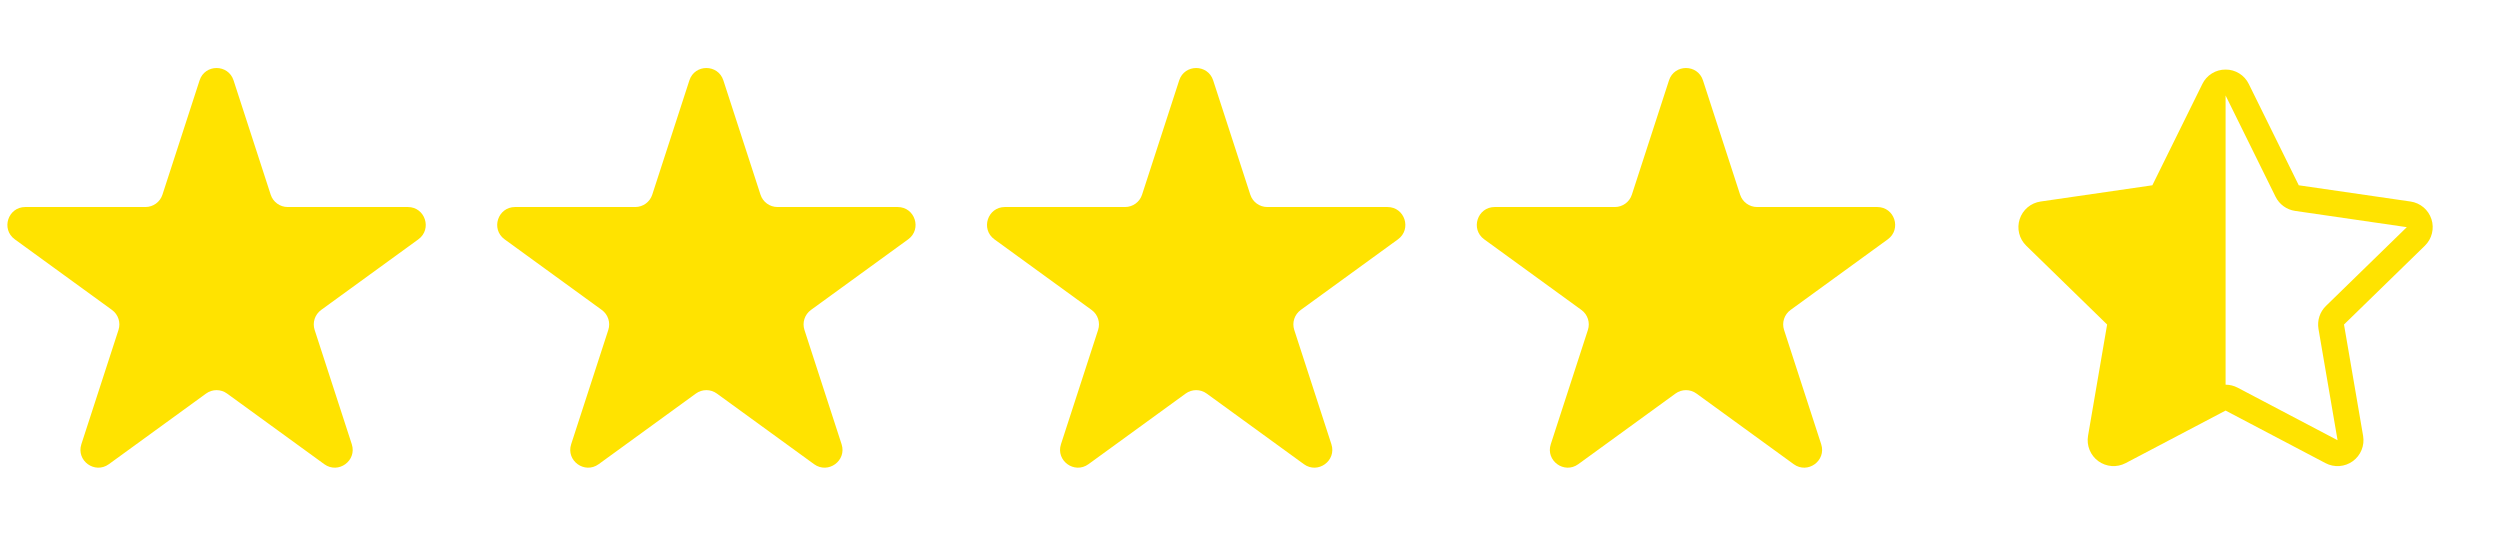
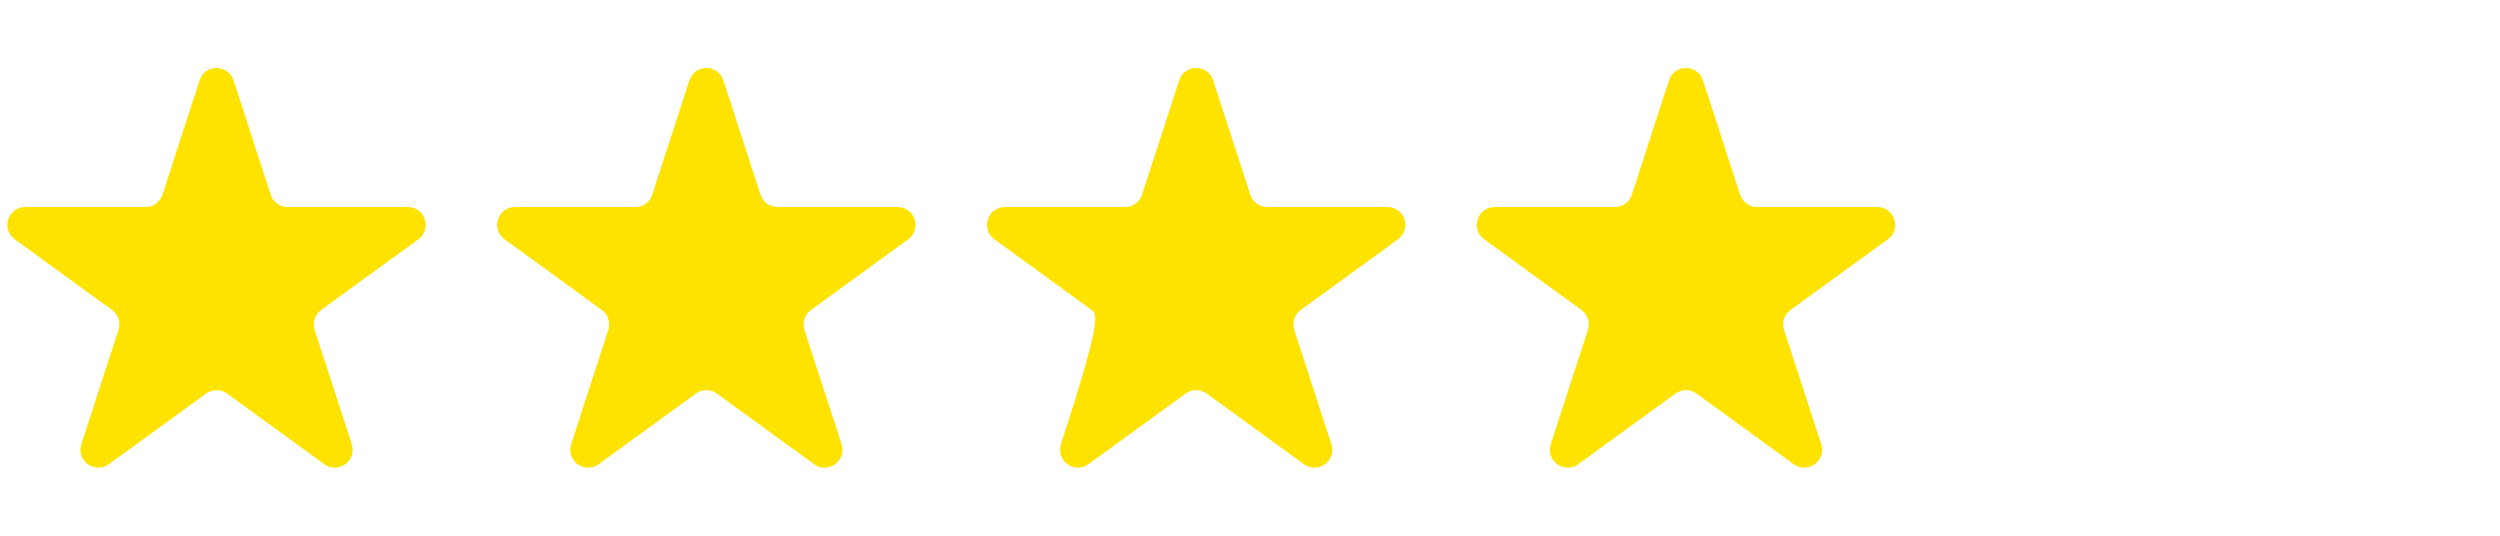
<svg xmlns="http://www.w3.org/2000/svg" width="140" height="30" viewBox="0 0 140 30" fill="none">
  <path d="M11.177 4.5C11.476 3.579 12.78 3.579 13.079 4.5L15.159 10.902C15.293 11.314 15.677 11.593 16.11 11.593L22.841 11.593C23.809 11.593 24.212 12.832 23.429 13.402L17.983 17.358C17.633 17.612 17.486 18.064 17.62 18.476L19.7 24.877C19.999 25.798 18.945 26.564 18.161 25.995L12.716 22.039C12.365 21.784 11.891 21.784 11.54 22.039L6.095 25.995C5.311 26.564 4.257 25.798 4.556 24.877L6.636 18.476C6.77 18.064 6.623 17.612 6.273 17.358L0.828 13.402C0.044 12.832 0.447 11.593 1.415 11.593L8.146 11.593C8.579 11.593 8.963 11.314 9.097 10.902L11.177 4.5Z" fill="#FFE300" />
  <path d="M38.606 4.5C38.905 3.579 40.209 3.579 40.508 4.5L42.588 10.902C42.722 11.314 43.106 11.593 43.539 11.593L50.27 11.593C51.238 11.593 51.641 12.832 50.858 13.402L45.412 17.358C45.062 17.612 44.915 18.064 45.049 18.476L47.129 24.877C47.428 25.798 46.374 26.564 45.59 25.995L40.145 22.039C39.794 21.784 39.32 21.784 38.969 22.039L33.524 25.995C32.74 26.564 31.686 25.798 31.985 24.877L34.065 18.476C34.199 18.064 34.052 17.612 33.702 17.358L28.257 13.402C27.473 12.832 27.876 11.593 28.844 11.593L35.575 11.593C36.008 11.593 36.392 11.314 36.526 10.902L38.606 4.5Z" fill="#FFE300" />
-   <path d="M66.035 4.5C66.335 3.579 67.638 3.579 67.937 4.5L70.017 10.902C70.151 11.314 70.535 11.593 70.968 11.593L77.699 11.593C78.668 11.593 79.07 12.832 78.287 13.402L72.841 17.358C72.491 17.612 72.344 18.064 72.478 18.476L74.558 24.877C74.858 25.798 73.803 26.564 73.019 25.995L67.574 22.039C67.224 21.784 66.749 21.784 66.398 22.039L60.953 25.995C60.17 26.564 59.115 25.798 59.414 24.877L61.494 18.476C61.628 18.064 61.482 17.612 61.131 17.358L55.686 13.402C54.902 12.832 55.305 11.593 56.274 11.593L63.004 11.593C63.438 11.593 63.822 11.314 63.955 10.902L66.035 4.5Z" fill="#FFE300" />
+   <path d="M66.035 4.5C66.335 3.579 67.638 3.579 67.937 4.5L70.017 10.902C70.151 11.314 70.535 11.593 70.968 11.593L77.699 11.593C78.668 11.593 79.07 12.832 78.287 13.402L72.841 17.358C72.491 17.612 72.344 18.064 72.478 18.476L74.558 24.877C74.858 25.798 73.803 26.564 73.019 25.995L67.574 22.039C67.224 21.784 66.749 21.784 66.398 22.039L60.953 25.995C60.17 26.564 59.115 25.798 59.414 24.877C61.628 18.064 61.482 17.612 61.131 17.358L55.686 13.402C54.902 12.832 55.305 11.593 56.274 11.593L63.004 11.593C63.438 11.593 63.822 11.314 63.955 10.902L66.035 4.5Z" fill="#FFE300" />
  <path d="M93.464 4.5C93.763 3.579 95.067 3.579 95.366 4.5L97.446 10.902C97.58 11.314 97.964 11.593 98.397 11.593L105.128 11.593C106.097 11.593 106.499 12.832 105.716 13.402L100.27 17.358C99.92 17.612 99.773 18.064 99.907 18.476L101.987 24.877C102.286 25.798 101.232 26.564 100.448 25.995L95.003 22.039C94.653 21.784 94.178 21.784 93.828 22.039L88.382 25.995C87.599 26.564 86.544 25.798 86.843 24.877L88.923 18.476C89.057 18.064 88.91 17.612 88.56 17.358L83.115 13.402C82.331 12.832 82.734 11.593 83.703 11.593L90.433 11.593C90.867 11.593 91.25 11.314 91.384 10.902L93.464 4.5Z" fill="#FFE300" />
-   <path d="M123.331 4.705C123.449 4.461 123.634 4.255 123.865 4.112C124.095 3.969 124.362 3.894 124.633 3.896C124.904 3.894 125.169 3.969 125.399 4.112C125.629 4.255 125.814 4.46 125.932 4.704L128.731 10.376L134.99 11.285C135.258 11.324 135.51 11.437 135.717 11.611C135.923 11.786 136.077 12.015 136.161 12.272C136.245 12.53 136.254 12.805 136.189 13.068C136.125 13.331 135.987 13.57 135.794 13.759L131.264 18.173L132.334 24.408C132.38 24.674 132.35 24.948 132.248 25.199C132.146 25.45 131.976 25.667 131.757 25.826C131.538 25.985 131.279 26.079 131.009 26.099C130.739 26.118 130.469 26.062 130.23 25.936L124.633 22.992L119.033 25.936C118.793 26.061 118.524 26.118 118.254 26.098C117.984 26.078 117.725 25.983 117.506 25.824C117.288 25.665 117.118 25.448 117.016 25.197C116.914 24.947 116.885 24.673 116.93 24.406L117.999 18.173L113.469 13.759C113.275 13.57 113.138 13.331 113.073 13.068C113.008 12.805 113.018 12.53 113.102 12.272C113.185 12.015 113.339 11.786 113.546 11.611C113.753 11.437 114.005 11.324 114.273 11.285L120.532 10.376L123.331 4.705ZM124.633 21.542C124.867 21.543 125.098 21.6 125.306 21.709L130.904 24.653L129.835 18.418C129.796 18.186 129.813 17.948 129.885 17.725C129.958 17.501 130.083 17.299 130.252 17.134L134.781 12.721L128.522 11.81C128.289 11.776 128.069 11.686 127.879 11.548C127.689 11.41 127.535 11.227 127.431 11.017L124.633 5.347V21.542Z" fill="#FFE300" />
</svg>